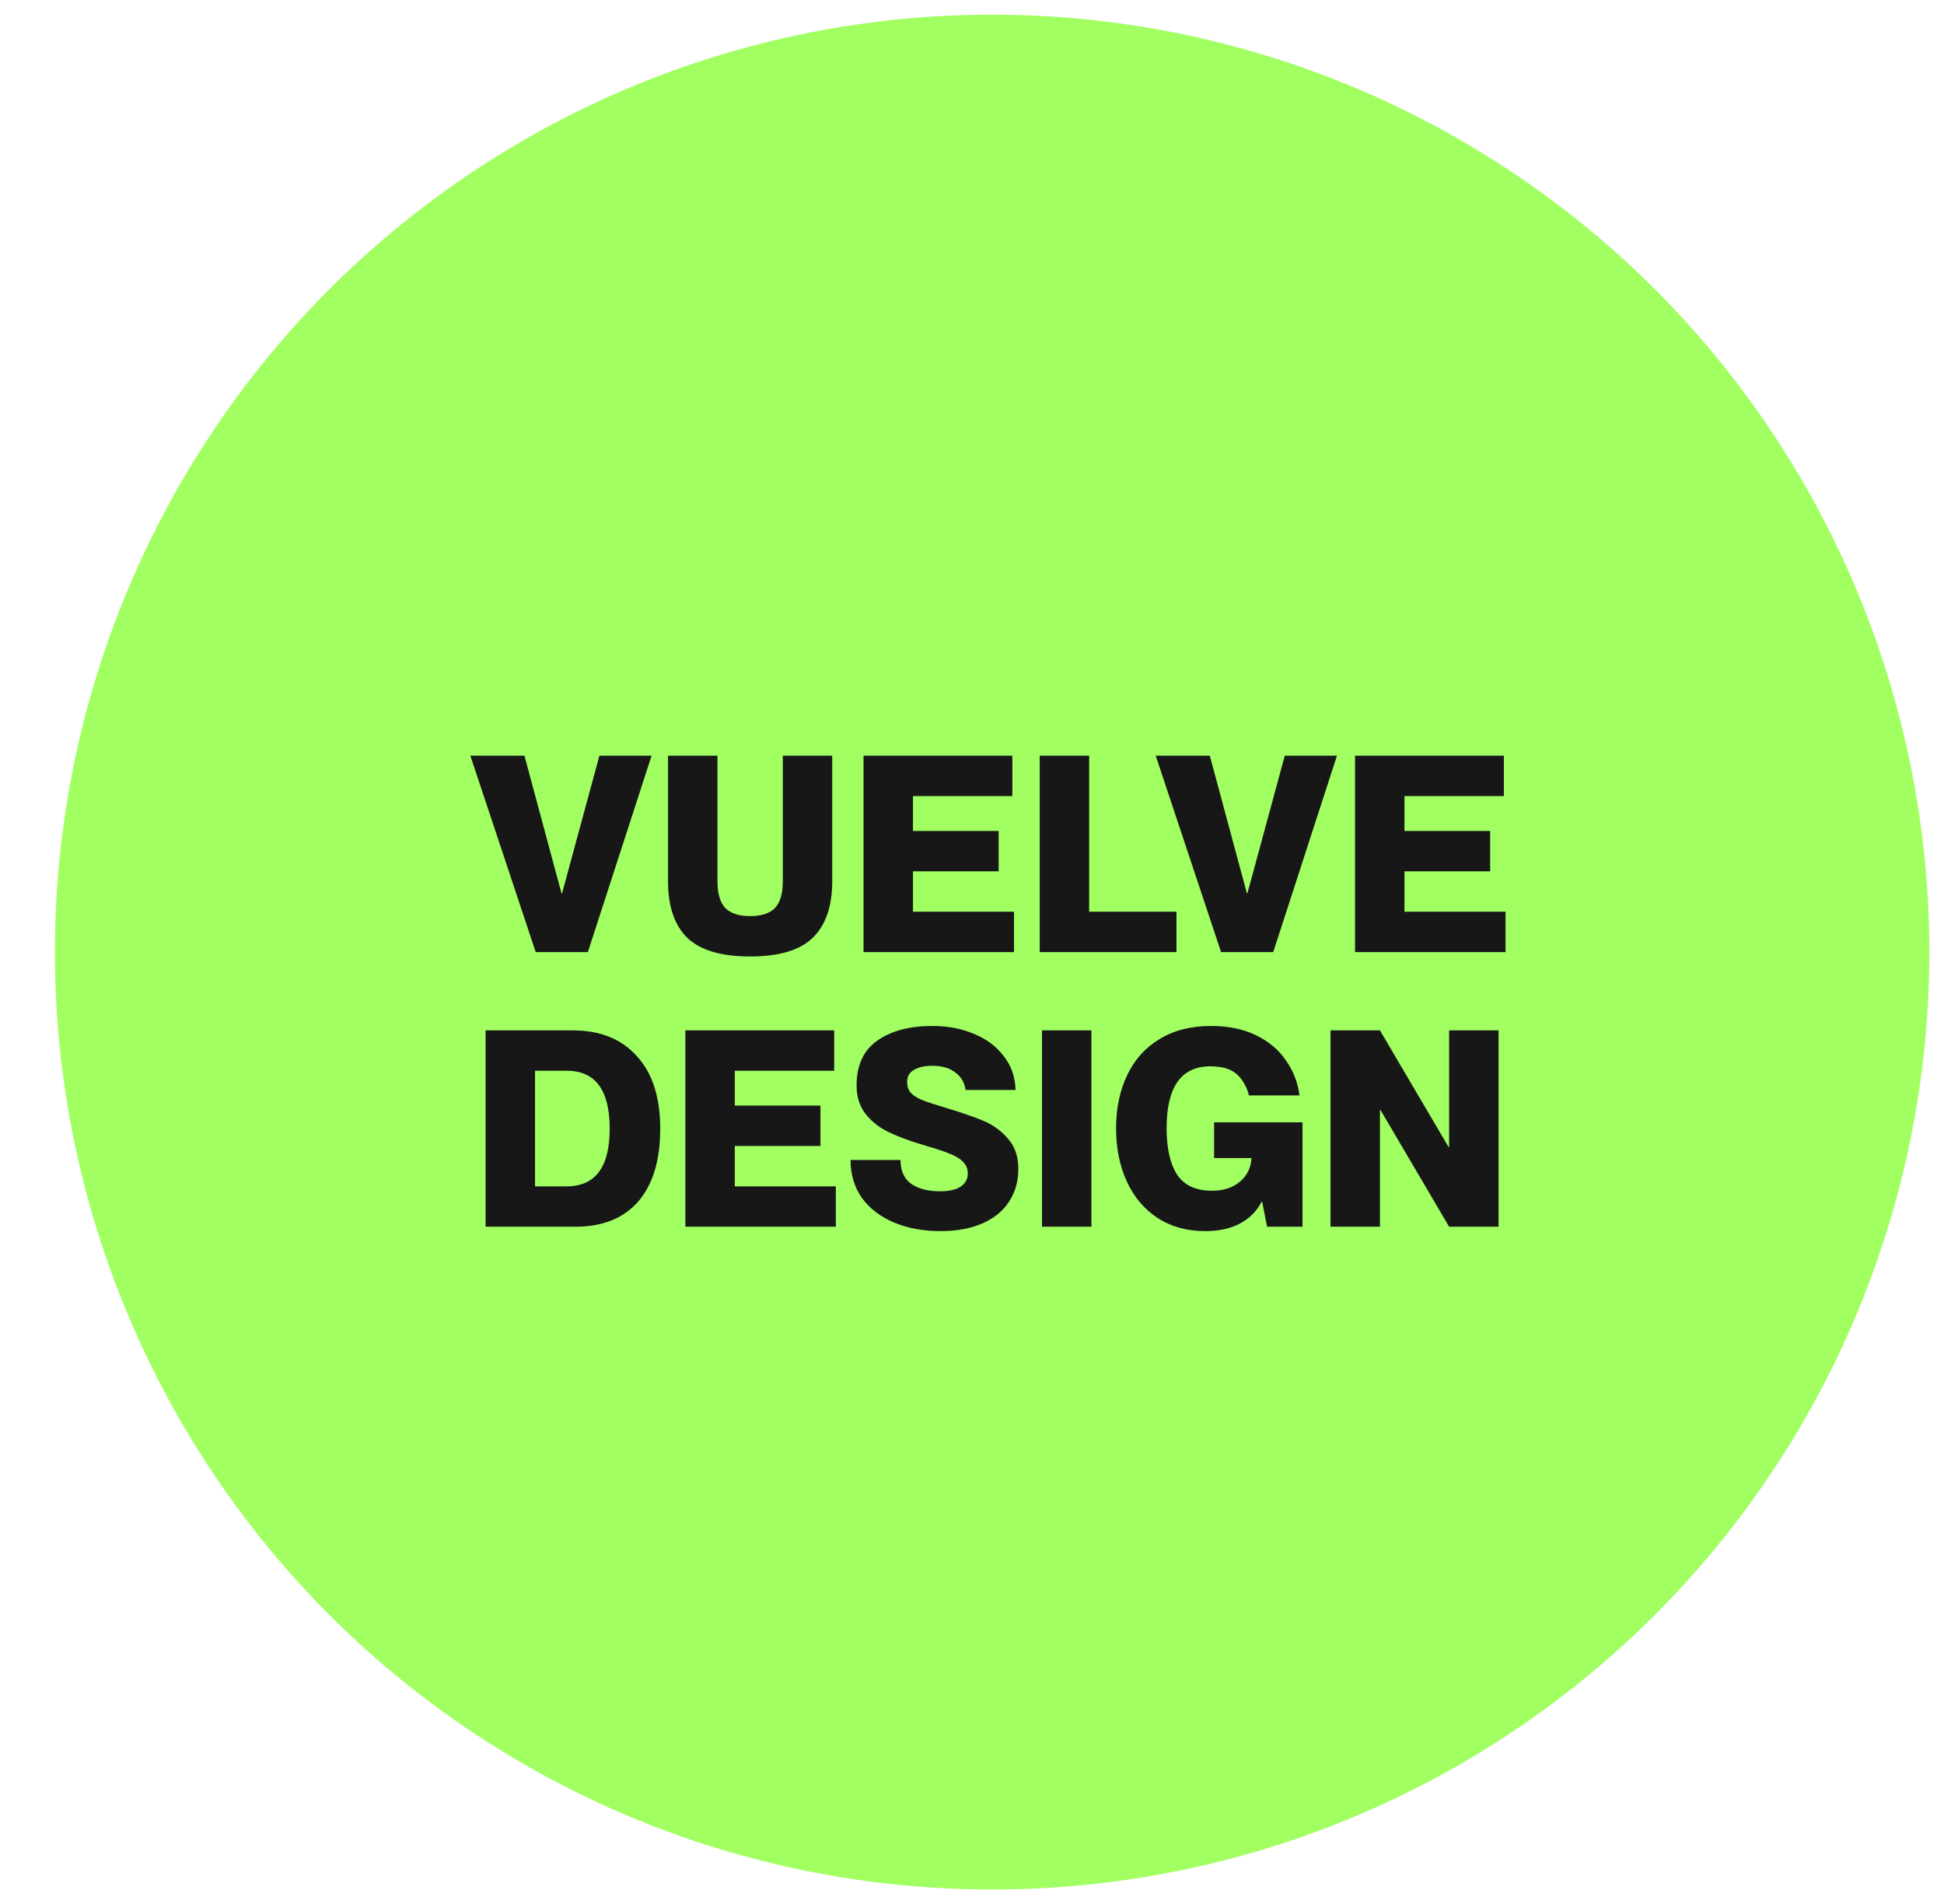
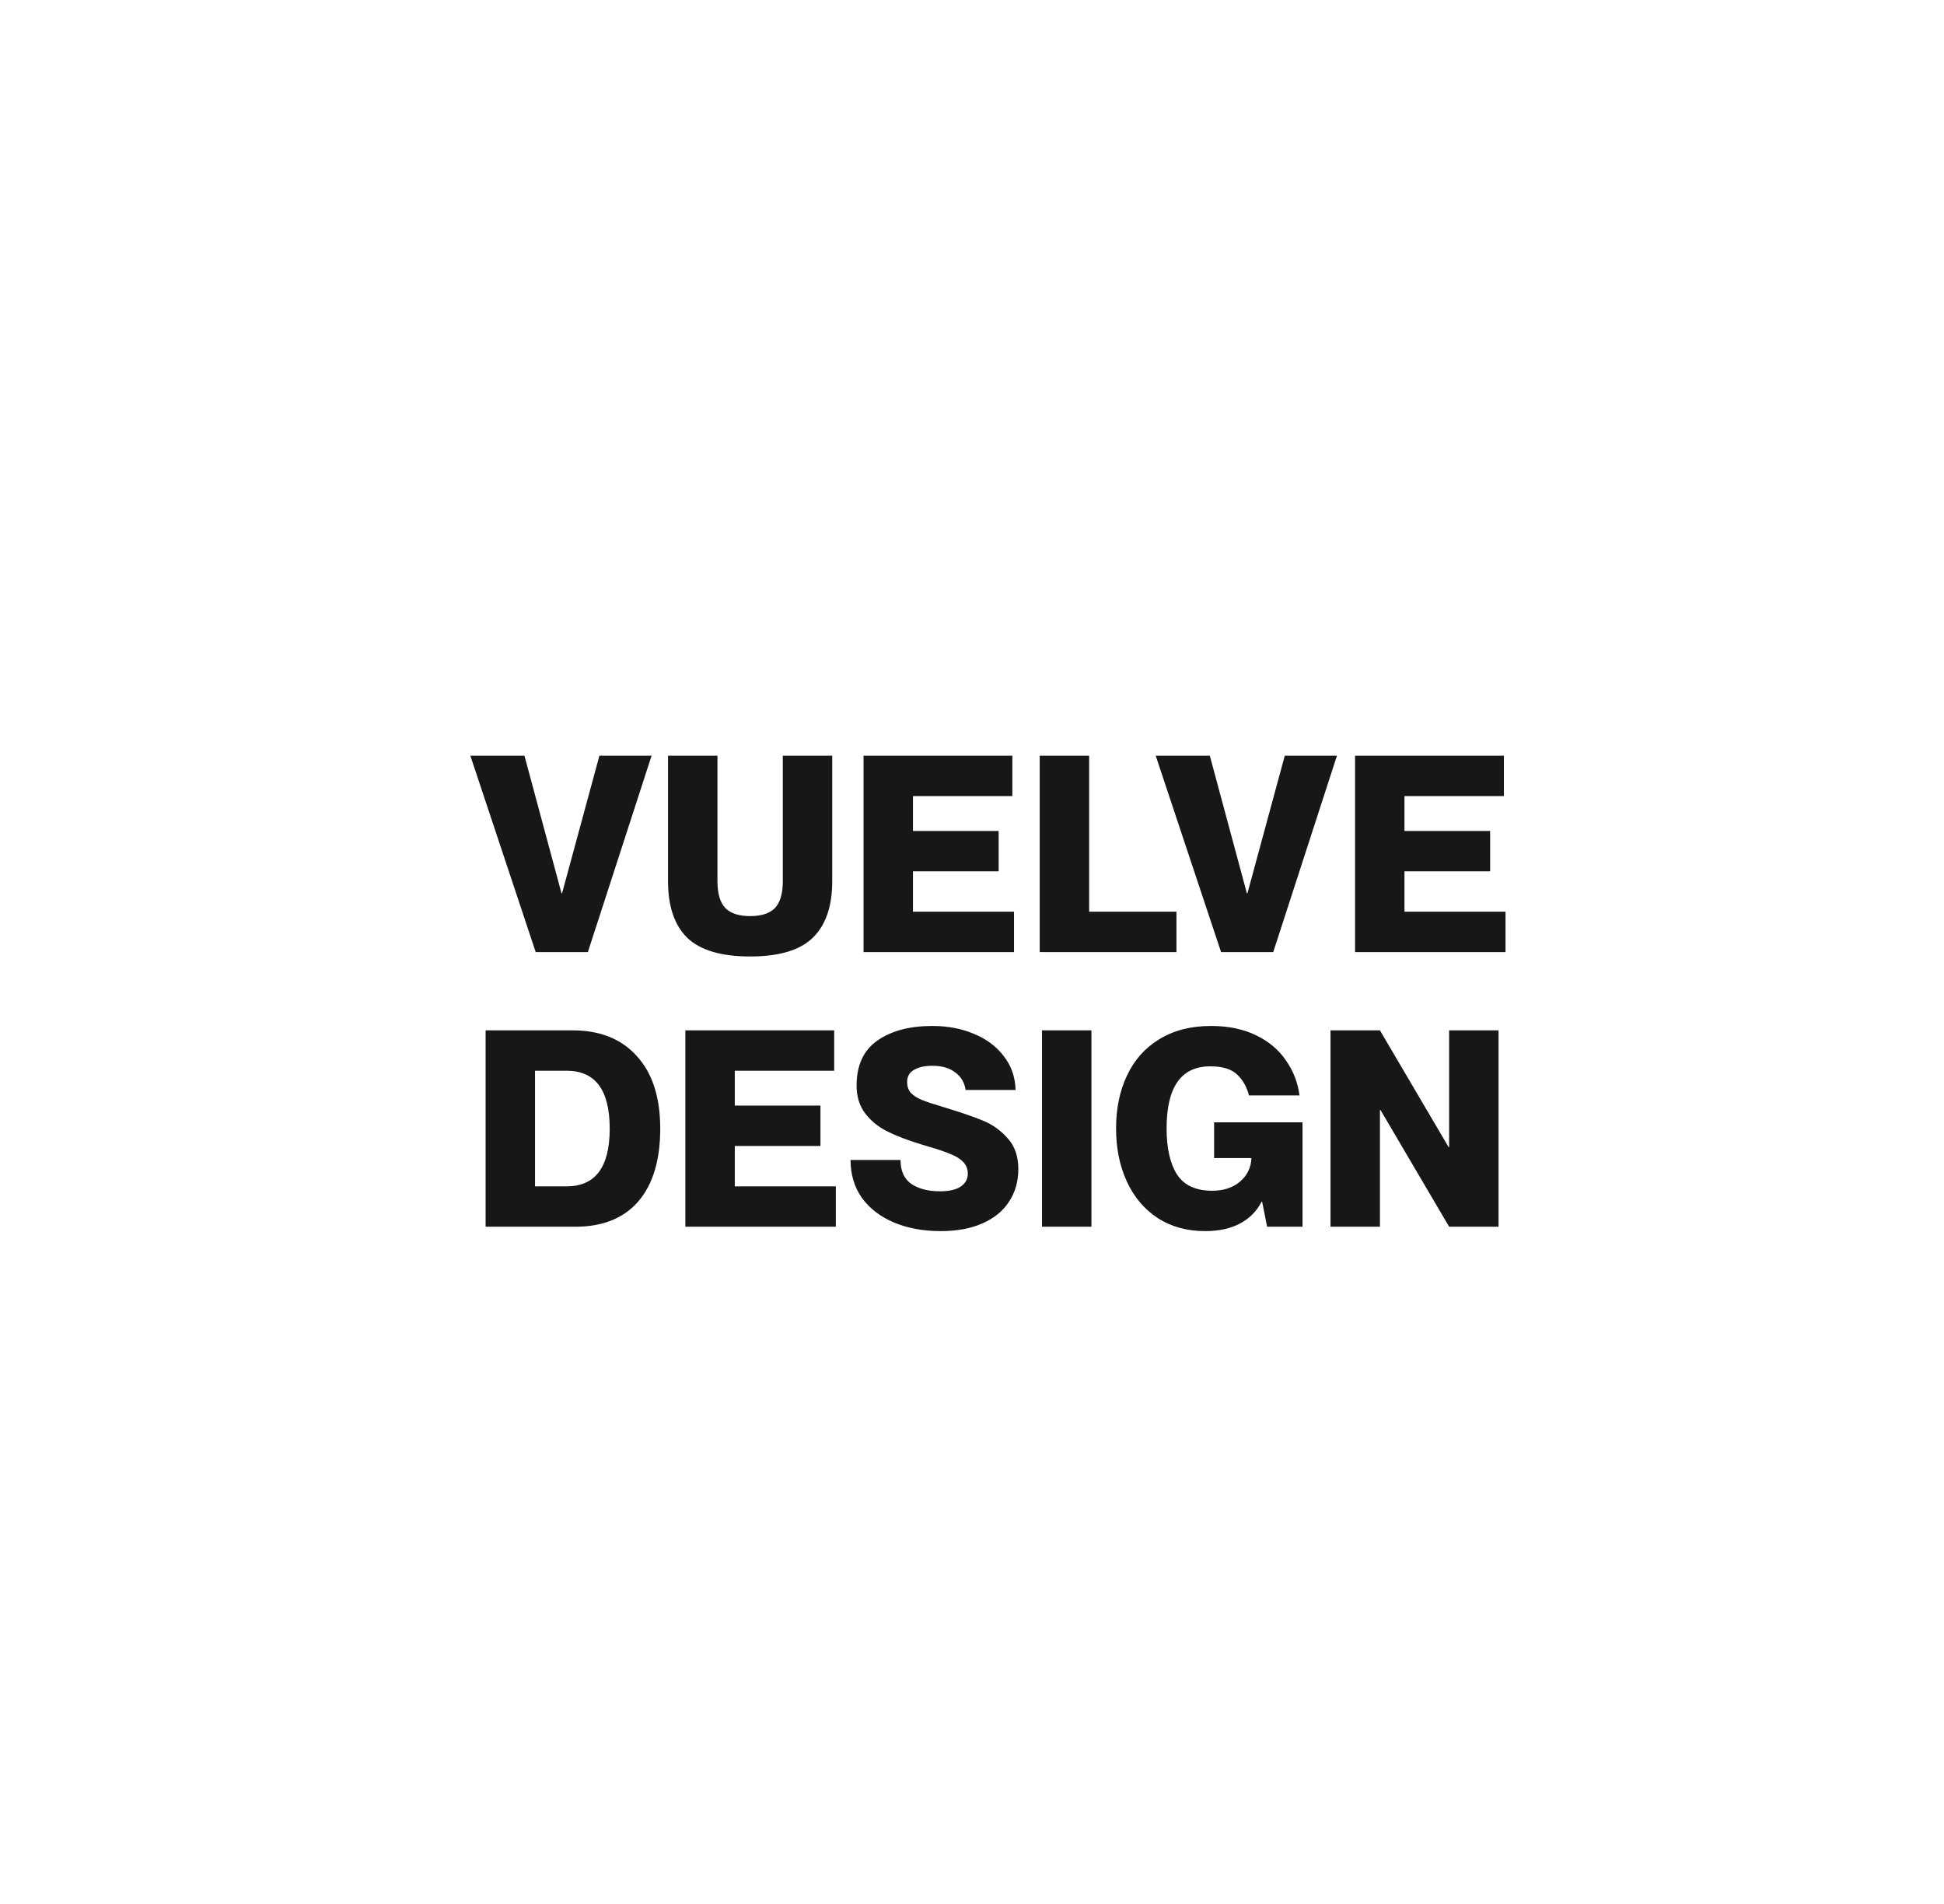
<svg xmlns="http://www.w3.org/2000/svg" width="531" height="520" viewBox="0 0 531 520" fill="none">
  <g filter="url(#filter0_d_0_1)">
-     <circle cx="271" cy="256" r="256" fill="#A1FF62" />
    <path d="M160.576 256H146.326L128.476 202.375H143.251L153.376 239.95H153.526L163.726 202.375H177.976L160.576 256ZM204.897 257.2C196.997 257.2 191.272 255.5 187.722 252.1C184.222 248.65 182.472 243.5 182.472 236.65V202.375H195.972V236.65C195.972 240.05 196.697 242.5 198.147 244C199.597 245.45 201.847 246.175 204.897 246.175C207.947 246.175 210.197 245.45 211.647 244C213.097 242.5 213.822 240.05 213.822 236.65V202.375H227.322V236.65C227.322 243.5 225.547 248.65 221.997 252.1C218.497 255.5 212.797 257.2 204.897 257.2ZM276.976 256H235.876V202.375H276.526V213.4H249.376V222.925H272.776V233.95H249.376V244.975H276.976V256ZM321.346 256H283.996V202.375H297.496V244.975H321.346V256ZM347.783 256H333.533L315.683 202.375H330.458L340.583 239.95H340.733L350.933 202.375H365.183L347.783 256ZM411.229 256H370.129V202.375H410.779V213.4H383.629V222.925H407.029V233.95H383.629V244.975H411.229V256ZM132.641 331V277.375H156.416C163.916 277.375 169.766 279.725 173.966 284.425C178.216 289.075 180.341 295.675 180.341 304.225C180.341 312.825 178.341 319.45 174.341 324.1C170.341 328.7 164.616 331 157.166 331H132.641ZM154.766 319.975C162.616 319.975 166.541 314.725 166.541 304.225C166.541 293.675 162.616 288.4 154.766 288.4H146.141V319.975H154.766ZM228.307 331H187.207V277.375H227.857V288.4H200.707V297.925H224.107V308.95H200.707V319.975H228.307V331ZM256.927 332.2C252.227 332.2 248.002 331.425 244.252 329.875C240.552 328.325 237.627 326.1 235.477 323.2C233.377 320.25 232.327 316.775 232.327 312.775H245.977C245.977 315.725 246.952 317.9 248.902 319.3C250.902 320.65 253.527 321.325 256.777 321.325C259.227 321.325 261.102 320.9 262.402 320.05C263.702 319.15 264.352 317.975 264.352 316.525C264.352 315.175 263.902 314.075 263.002 313.225C262.152 312.375 261.002 311.675 259.552 311.125C258.152 310.525 256.077 309.825 253.327 309.025L251.602 308.5C247.952 307.4 244.877 306.225 242.377 304.975C239.877 303.725 237.852 302.075 236.302 300.025C234.752 297.975 233.977 295.45 233.977 292.45C233.977 286.9 235.877 282.8 239.677 280.15C243.477 277.5 248.477 276.175 254.677 276.175C258.877 276.175 262.677 276.9 266.077 278.35C269.477 279.75 272.177 281.775 274.177 284.425C276.227 287.025 277.302 290.1 277.402 293.65H263.752C263.452 291.6 262.502 290 260.902 288.85C259.352 287.65 257.277 287.05 254.677 287.05C252.577 287.05 250.902 287.425 249.652 288.175C248.402 288.875 247.777 289.975 247.777 291.475C247.777 292.625 248.102 293.6 248.752 294.4C249.452 295.15 250.452 295.8 251.752 296.35C253.102 296.9 255.052 297.55 257.602 298.3C262.252 299.7 265.902 300.95 268.552 302.05C271.202 303.15 273.452 304.775 275.302 306.925C277.202 309.025 278.152 311.8 278.152 315.25C278.152 318.65 277.302 321.625 275.602 324.175C273.952 326.725 271.527 328.7 268.327 330.1C265.127 331.5 261.327 332.2 256.927 332.2ZM298.119 331H284.619V277.375H298.119V331ZM329.154 332.2C324.204 332.2 319.879 331 316.179 328.6C312.529 326.2 309.729 322.875 307.779 318.625C305.829 314.375 304.854 309.55 304.854 304.15C304.854 298.7 305.854 293.875 307.854 289.675C309.854 285.425 312.804 282.125 316.704 279.775C320.604 277.375 325.304 276.175 330.804 276.175C335.504 276.175 339.604 277.025 343.104 278.725C346.604 280.425 349.329 282.725 351.279 285.625C353.279 288.475 354.504 291.65 354.954 295.15H341.154C340.554 292.8 339.479 290.9 337.929 289.45C336.379 287.95 333.929 287.2 330.579 287.2C322.629 287.2 318.654 292.85 318.654 304.15C318.654 309.55 319.604 313.75 321.504 316.75C323.454 319.7 326.654 321.175 331.104 321.175C334.204 321.175 336.729 320.35 338.679 318.7C340.679 317 341.729 314.85 341.829 312.25H331.629V302.5H355.779V331H346.104L344.754 324.175H344.604C343.304 326.725 341.354 328.7 338.754 330.1C336.154 331.5 332.954 332.2 329.154 332.2ZM376.927 331H363.427V277.375H376.927L395.677 309.25H395.827V277.375H409.327V331H395.827L377.077 299.125H376.927V331Z" fill="#171717" />
  </g>
  <defs>
    <filter id="filter0_d_0_1" x="-4" y="0" width="535" height="520" filterUnits="userSpaceOnUse" color-interpolation-filters="sRGB">
      <feFlood flood-opacity="0" result="BackgroundImageFix" />
      <feColorMatrix in="SourceAlpha" type="matrix" values="0 0 0 0 0 0 0 0 0 0 0 0 0 0 0 0 0 0 127 0" result="hardAlpha" />
      <feOffset dy="4" />
      <feGaussianBlur stdDeviation="2" />
      <feComposite in2="hardAlpha" operator="out" />
      <feColorMatrix type="matrix" values="0 0 0 0 0 0 0 0 0 0 0 0 0 0 0 0 0 0 0.25 0" />
      <feBlend mode="normal" in2="BackgroundImageFix" result="effect1_dropShadow_0_1" />
      <feBlend mode="normal" in="SourceGraphic" in2="effect1_dropShadow_0_1" result="shape" />
    </filter>
  </defs>
</svg>